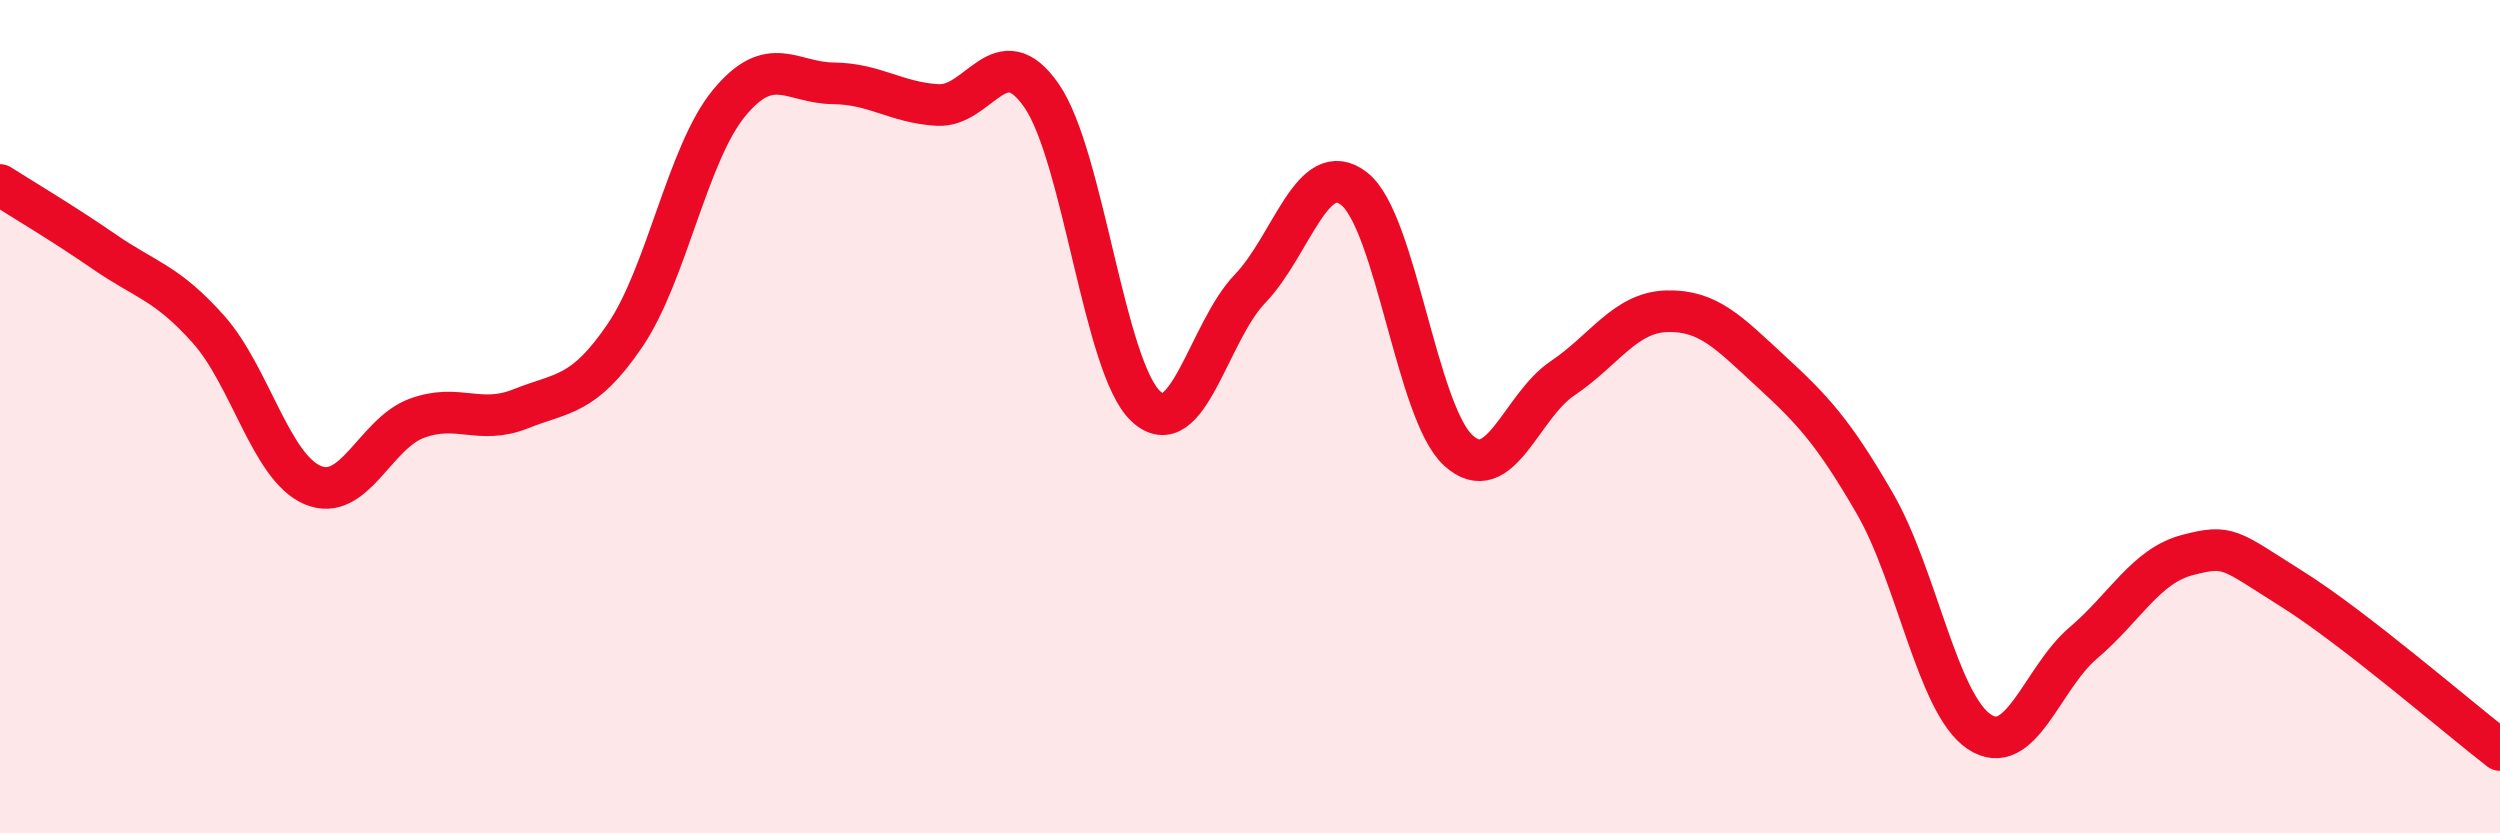
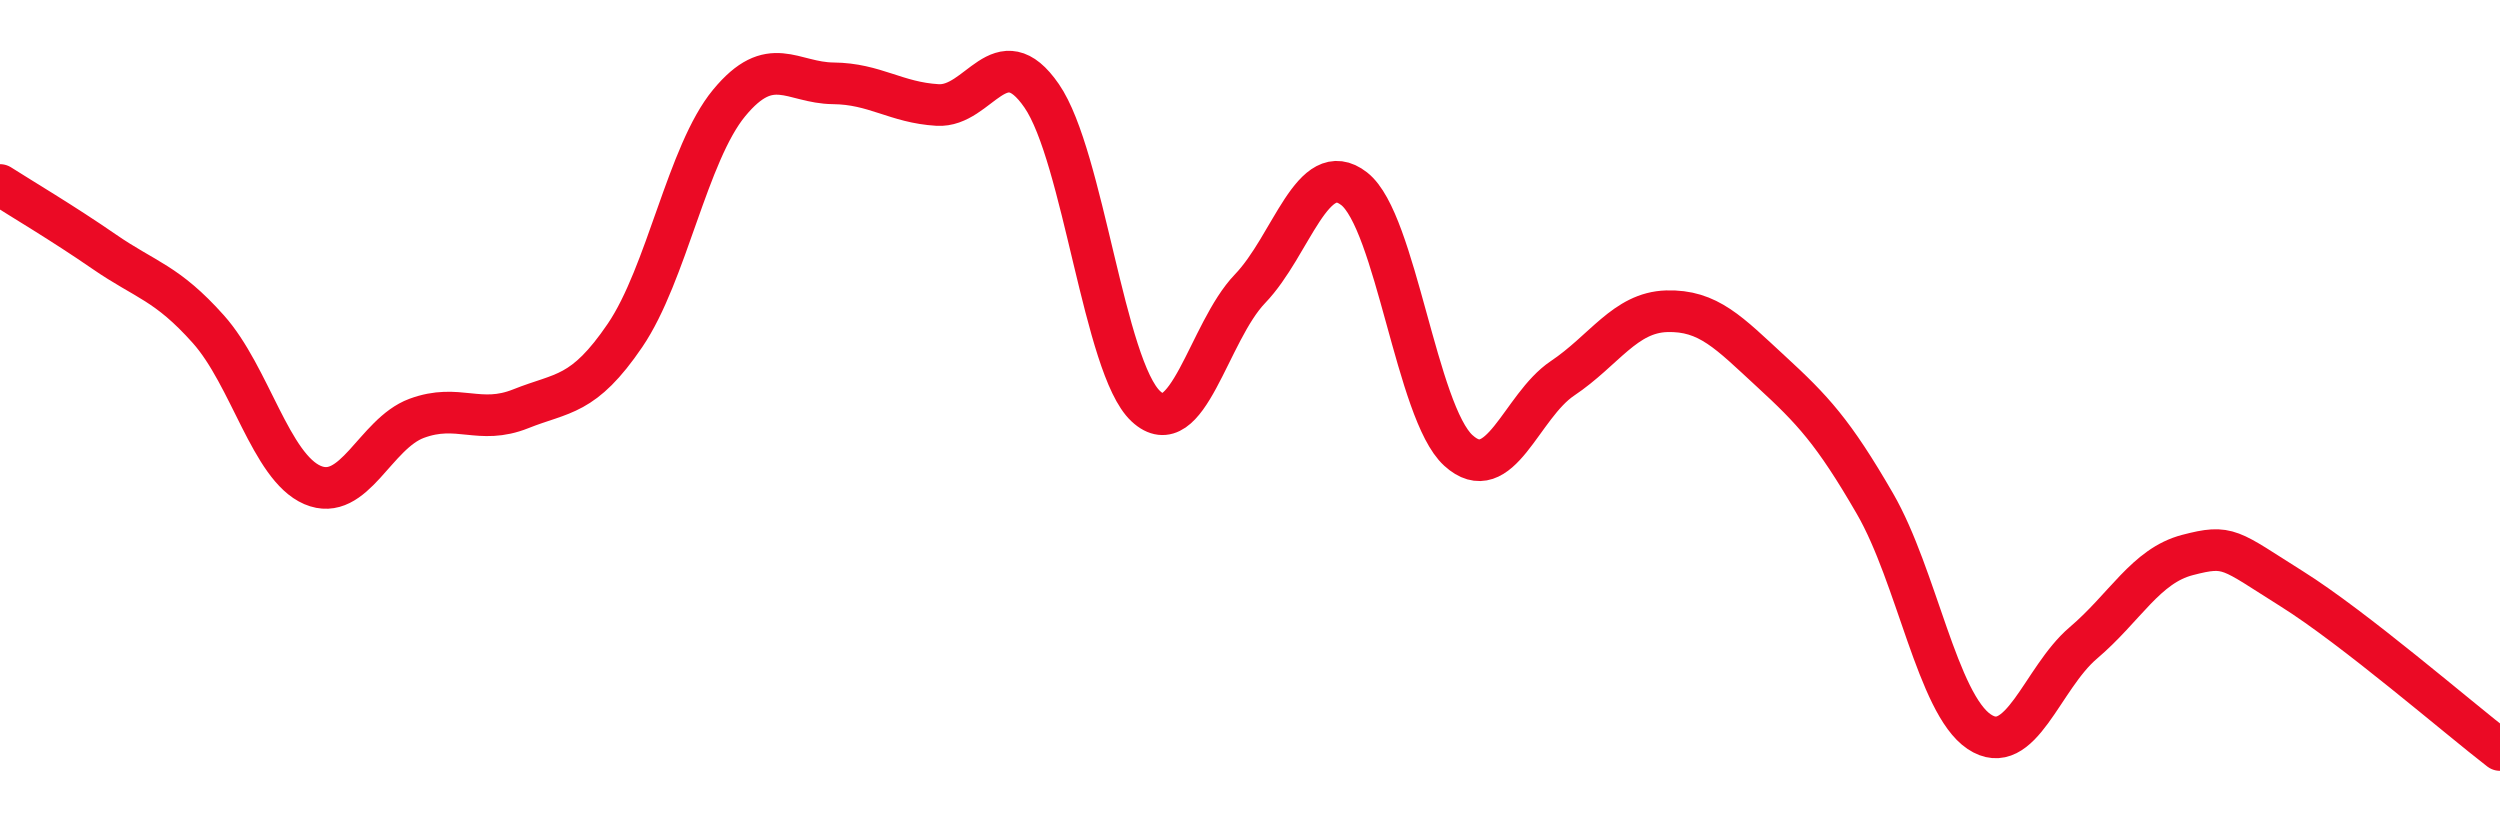
<svg xmlns="http://www.w3.org/2000/svg" width="60" height="20" viewBox="0 0 60 20">
-   <path d="M 0,4.44 C 0.5,4.76 1.5,5.35 2.5,6.04 C 3.5,6.73 4,6.78 5,7.9 C 6,9.02 6.5,11.21 7.5,11.64 C 8.5,12.07 9,10.41 10,10.04 C 11,9.67 11.5,10.21 12.5,9.81 C 13.5,9.41 14,9.52 15,8.05 C 16,6.58 16.5,3.68 17.5,2.47 C 18.5,1.26 19,1.99 20,2 C 21,2.01 21.5,2.46 22.5,2.52 C 23.5,2.58 24,0.85 25,2.3 C 26,3.75 26.5,8.82 27.5,9.75 C 28.5,10.68 29,7.97 30,6.93 C 31,5.89 31.5,3.75 32.5,4.53 C 33.5,5.31 34,9.9 35,10.81 C 36,11.72 36.5,9.75 37.5,9.08 C 38.5,8.41 39,7.5 40,7.47 C 41,7.44 41.5,7.99 42.5,8.91 C 43.5,9.83 44,10.36 45,12.09 C 46,13.82 46.5,16.89 47.5,17.56 C 48.5,18.23 49,16.28 50,15.43 C 51,14.58 51.5,13.58 52.5,13.32 C 53.5,13.06 53.5,13.19 55,14.13 C 56.5,15.07 59,17.23 60,18L60 20L0 20Z" fill="#EB0A25" opacity="0.1" stroke-linecap="round" stroke-linejoin="round" />
  <path d="M 0,4.44 C 0.5,4.76 1.5,5.35 2.5,6.04 C 3.5,6.73 4,6.78 5,7.9 C 6,9.02 6.5,11.21 7.5,11.64 C 8.5,12.07 9,10.41 10,10.04 C 11,9.67 11.5,10.21 12.5,9.81 C 13.5,9.41 14,9.52 15,8.05 C 16,6.58 16.5,3.68 17.5,2.47 C 18.5,1.26 19,1.99 20,2 C 21,2.01 21.5,2.46 22.5,2.52 C 23.5,2.58 24,0.85 25,2.3 C 26,3.75 26.5,8.82 27.5,9.75 C 28.5,10.68 29,7.97 30,6.93 C 31,5.89 31.5,3.75 32.5,4.53 C 33.5,5.31 34,9.9 35,10.81 C 36,11.72 36.5,9.75 37.5,9.08 C 38.5,8.41 39,7.5 40,7.47 C 41,7.44 41.5,7.99 42.5,8.91 C 43.5,9.83 44,10.36 45,12.09 C 46,13.82 46.5,16.89 47.5,17.56 C 48.5,18.23 49,16.28 50,15.43 C 51,14.58 51.5,13.58 52.5,13.32 C 53.5,13.06 53.5,13.19 55,14.13 C 56.5,15.07 59,17.23 60,18" stroke="#EB0A25" stroke-width="1" fill="none" stroke-linecap="round" stroke-linejoin="round" />
</svg>